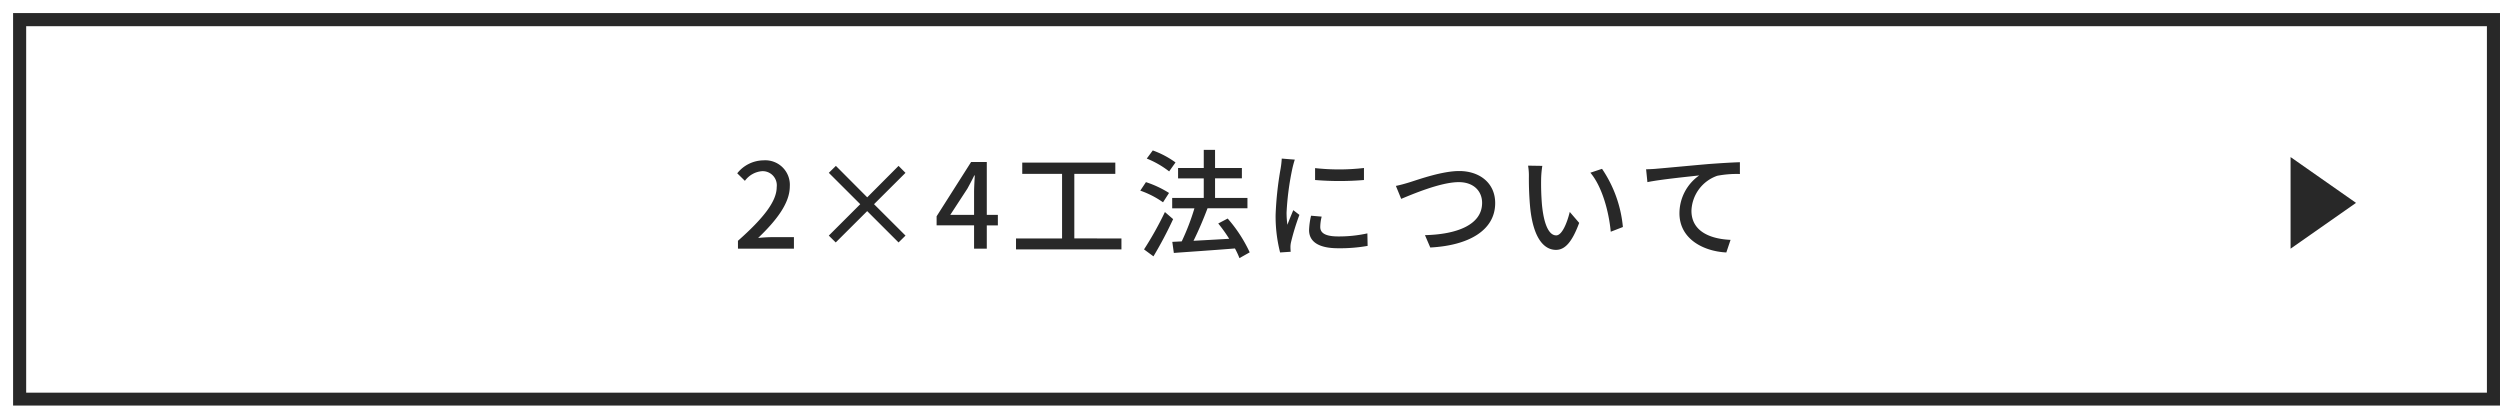
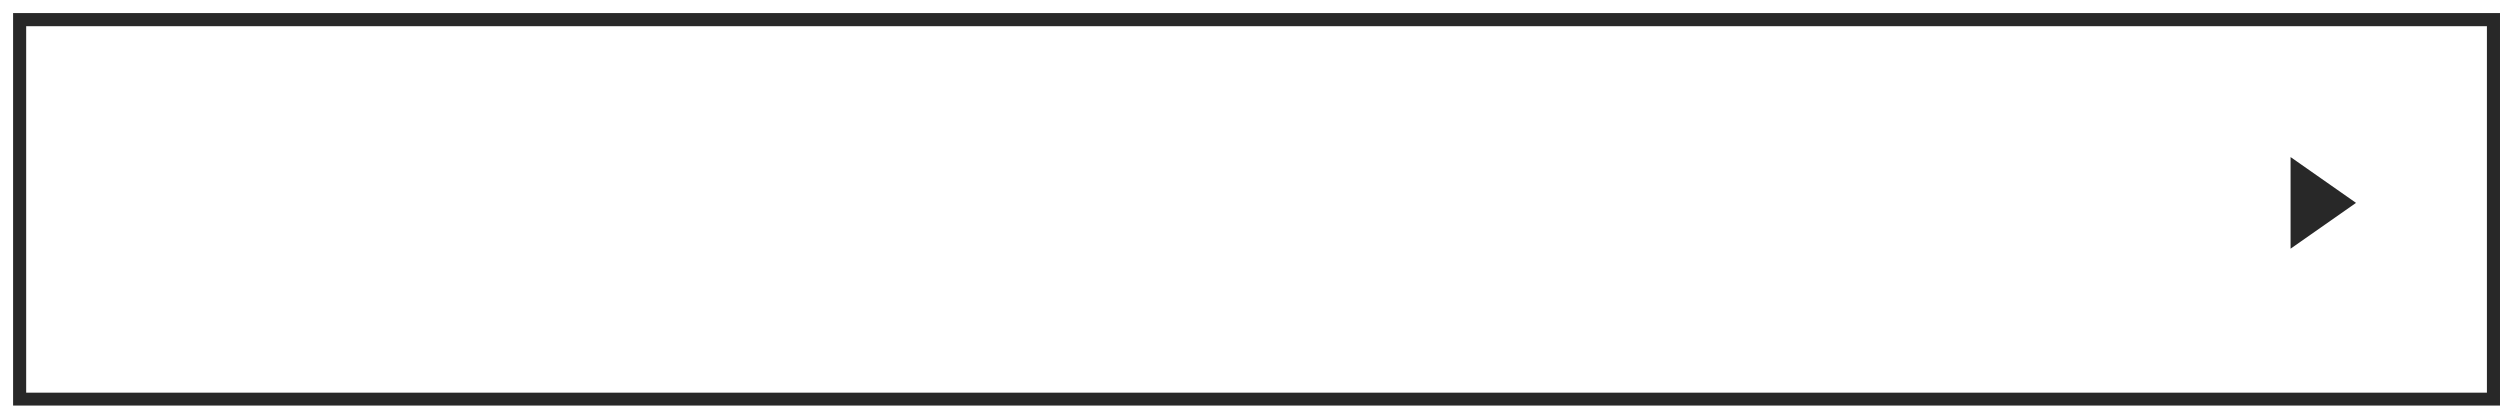
<svg xmlns="http://www.w3.org/2000/svg" width="382" height="62" viewBox="0 0 382 62">
  <defs>
    <filter id="長方形_91" x="0" y="0" width="382" height="62" filterUnits="userSpaceOnUse">
      <feOffset dx="2" dy="2" input="SourceAlpha" />
      <feGaussianBlur result="blur" />
      <feFlood flood-color="#282828" />
      <feComposite operator="in" in2="blur" />
      <feComposite in="SourceGraphic" />
    </filter>
  </defs>
  <g id="グループ_113" data-name="グループ 113" transform="translate(-440 -1901)">
    <g transform="matrix(1, 0, 0, 1, 440, 1901)" filter="url(#長方形_91)">
      <g id="長方形_91-2" data-name="長方形 91" fill="#fff" stroke="#282828" stroke-width="2">
-         <rect width="380" height="60" stroke="none" />
        <rect x="1" y="1" width="378" height="58" fill="none" />
      </g>
    </g>
-     <path id="パス_622" data-name="パス 622" d="M-77.238,0h8.55V-1.764H-72c-.648,0-1.476.054-2.16.126,2.808-2.682,4.842-5.328,4.842-7.884a3.746,3.746,0,0,0-4-3.978,5.2,5.2,0,0,0-4.032,1.98l1.17,1.152a3.593,3.593,0,0,1,2.61-1.476,2.16,2.16,0,0,1,2.25,2.43c0,2.178-2.016,4.752-5.922,8.208Zm25.6-2L-56.448-6.8l4.806-4.788L-52.7-12.654l-4.788,4.806-4.788-4.806-1.08,1.062L-58.554-6.8-63.36-2-62.3-.954l4.806-4.788L-52.7-.954Zm6.84-3.168,2.61-4c.378-.684.738-1.368,1.062-2.034h.072c-.036.72-.108,1.836-.108,2.556v3.474Zm7.272,0h-1.692v-8.082h-2.394l-5.274,8.3v1.386h5.724V0h1.944V-3.564h1.692Zm11.682,3.6V-11.43h6.264v-1.728H-33.8v1.728h6.084v9.864h-7.038V.108h16.11V-1.566Zm15.462-11.61a13.684,13.684,0,0,0-3.474-1.836l-.918,1.242a14.136,14.136,0,0,1,3.42,1.962Zm-.99,4.662A15.7,15.7,0,0,0-14.9-10.17l-.864,1.3a13.889,13.889,0,0,1,3.474,1.782Zm-.63,2.916A51.1,51.1,0,0,1-15.192.108l1.44,1.062a60.478,60.478,0,0,0,3.006-5.688ZM.954.558A21.524,21.524,0,0,0-2.412-4.608l-1.44.756a23.552,23.552,0,0,1,1.674,2.34C-4.05-1.4-5.94-1.3-7.632-1.206c.738-1.476,1.53-3.33,2.142-4.968h6.1V-7.758h-4.95v-2.988h4.1V-12.33h-4.1V-15.1H-6.066v2.772H-9.99v1.584h3.924v2.988H-10.89v1.584h3.4A35.441,35.441,0,0,1-9.432-1.116l-1.44.072.234,1.692C-8.19.468-4.662.234-1.3-.036A12.752,12.752,0,0,1-.612,1.44Zm9.99-12.87v1.818a45.005,45.005,0,0,0,7.47,0V-12.33A33.4,33.4,0,0,1,10.944-12.312ZM10.332-5.04a10.9,10.9,0,0,0-.306,2.2c0,1.728,1.4,2.772,4.428,2.772a24.12,24.12,0,0,0,4.518-.36L18.936-2.34a20.034,20.034,0,0,1-4.446.468c-2.16,0-2.754-.63-2.754-1.44A6.772,6.772,0,0,1,11.952-4.9ZM5.85-13.77a13.218,13.218,0,0,1-.162,1.476,50.7,50.7,0,0,0-.774,7.11A22.259,22.259,0,0,0,5.6.576L7.218.468C7.2.252,7.182-.018,7.182-.2a3.283,3.283,0,0,1,.09-.81A35.278,35.278,0,0,1,8.55-5.166l-.936-.72c-.27.648-.63,1.512-.9,2.232a13.261,13.261,0,0,1-.126-1.872A42.206,42.206,0,0,1,7.47-12.24c.072-.324.252-1.026.378-1.368ZM23.292-9.594l.81,1.98c1.62-.666,6.012-2.556,8.8-2.556,2.286,0,3.564,1.386,3.564,3.168,0,3.42-4,4.824-8.73,4.932l.81,1.89c5.85-.306,9.918-2.61,9.918-6.786,0-3.114-2.43-4.9-5.49-4.9-2.628,0-6.174,1.278-7.614,1.728C24.7-9.936,23.94-9.72,23.292-9.594Zm22.374-3.06-2.178-.036a8.964,8.964,0,0,1,.126,1.674,47.321,47.321,0,0,0,.2,4.77C44.3-1.548,45.954.18,47.754.18c1.314,0,2.412-1.062,3.546-4.122L49.86-5.616c-.4,1.638-1.17,3.582-2.07,3.582-1.188,0-1.908-1.872-2.178-4.68a39.609,39.609,0,0,1-.126-4.014A14.472,14.472,0,0,1,45.666-12.654Zm9.126.45-1.782.594c1.8,2.124,2.826,5.958,3.114,9.018l1.854-.72A18.865,18.865,0,0,0,54.792-12.2Zm6.732.072.2,1.962c1.98-.414,6.354-.846,7.92-1.026a7.08,7.08,0,0,0-3.024,5.778C66.618-1.476,70.29.4,73.782.576L74.43-1.35c-2.952-.126-5.976-1.206-5.976-4.446A5.867,5.867,0,0,1,72.4-11.142a15.728,15.728,0,0,1,3.456-.27v-1.8c-1.224.036-3.006.144-4.914.288-3.276.288-6.444.594-7.758.7C62.838-12.186,62.226-12.15,61.524-12.132Z" transform="translate(630 1939)" fill="#282828" />
    <path id="多角形_1" data-name="多角形 1" d="M7,0l7,10H0Z" transform="translate(800 1925) rotate(90)" fill="#282828" />
  </g>
</svg>